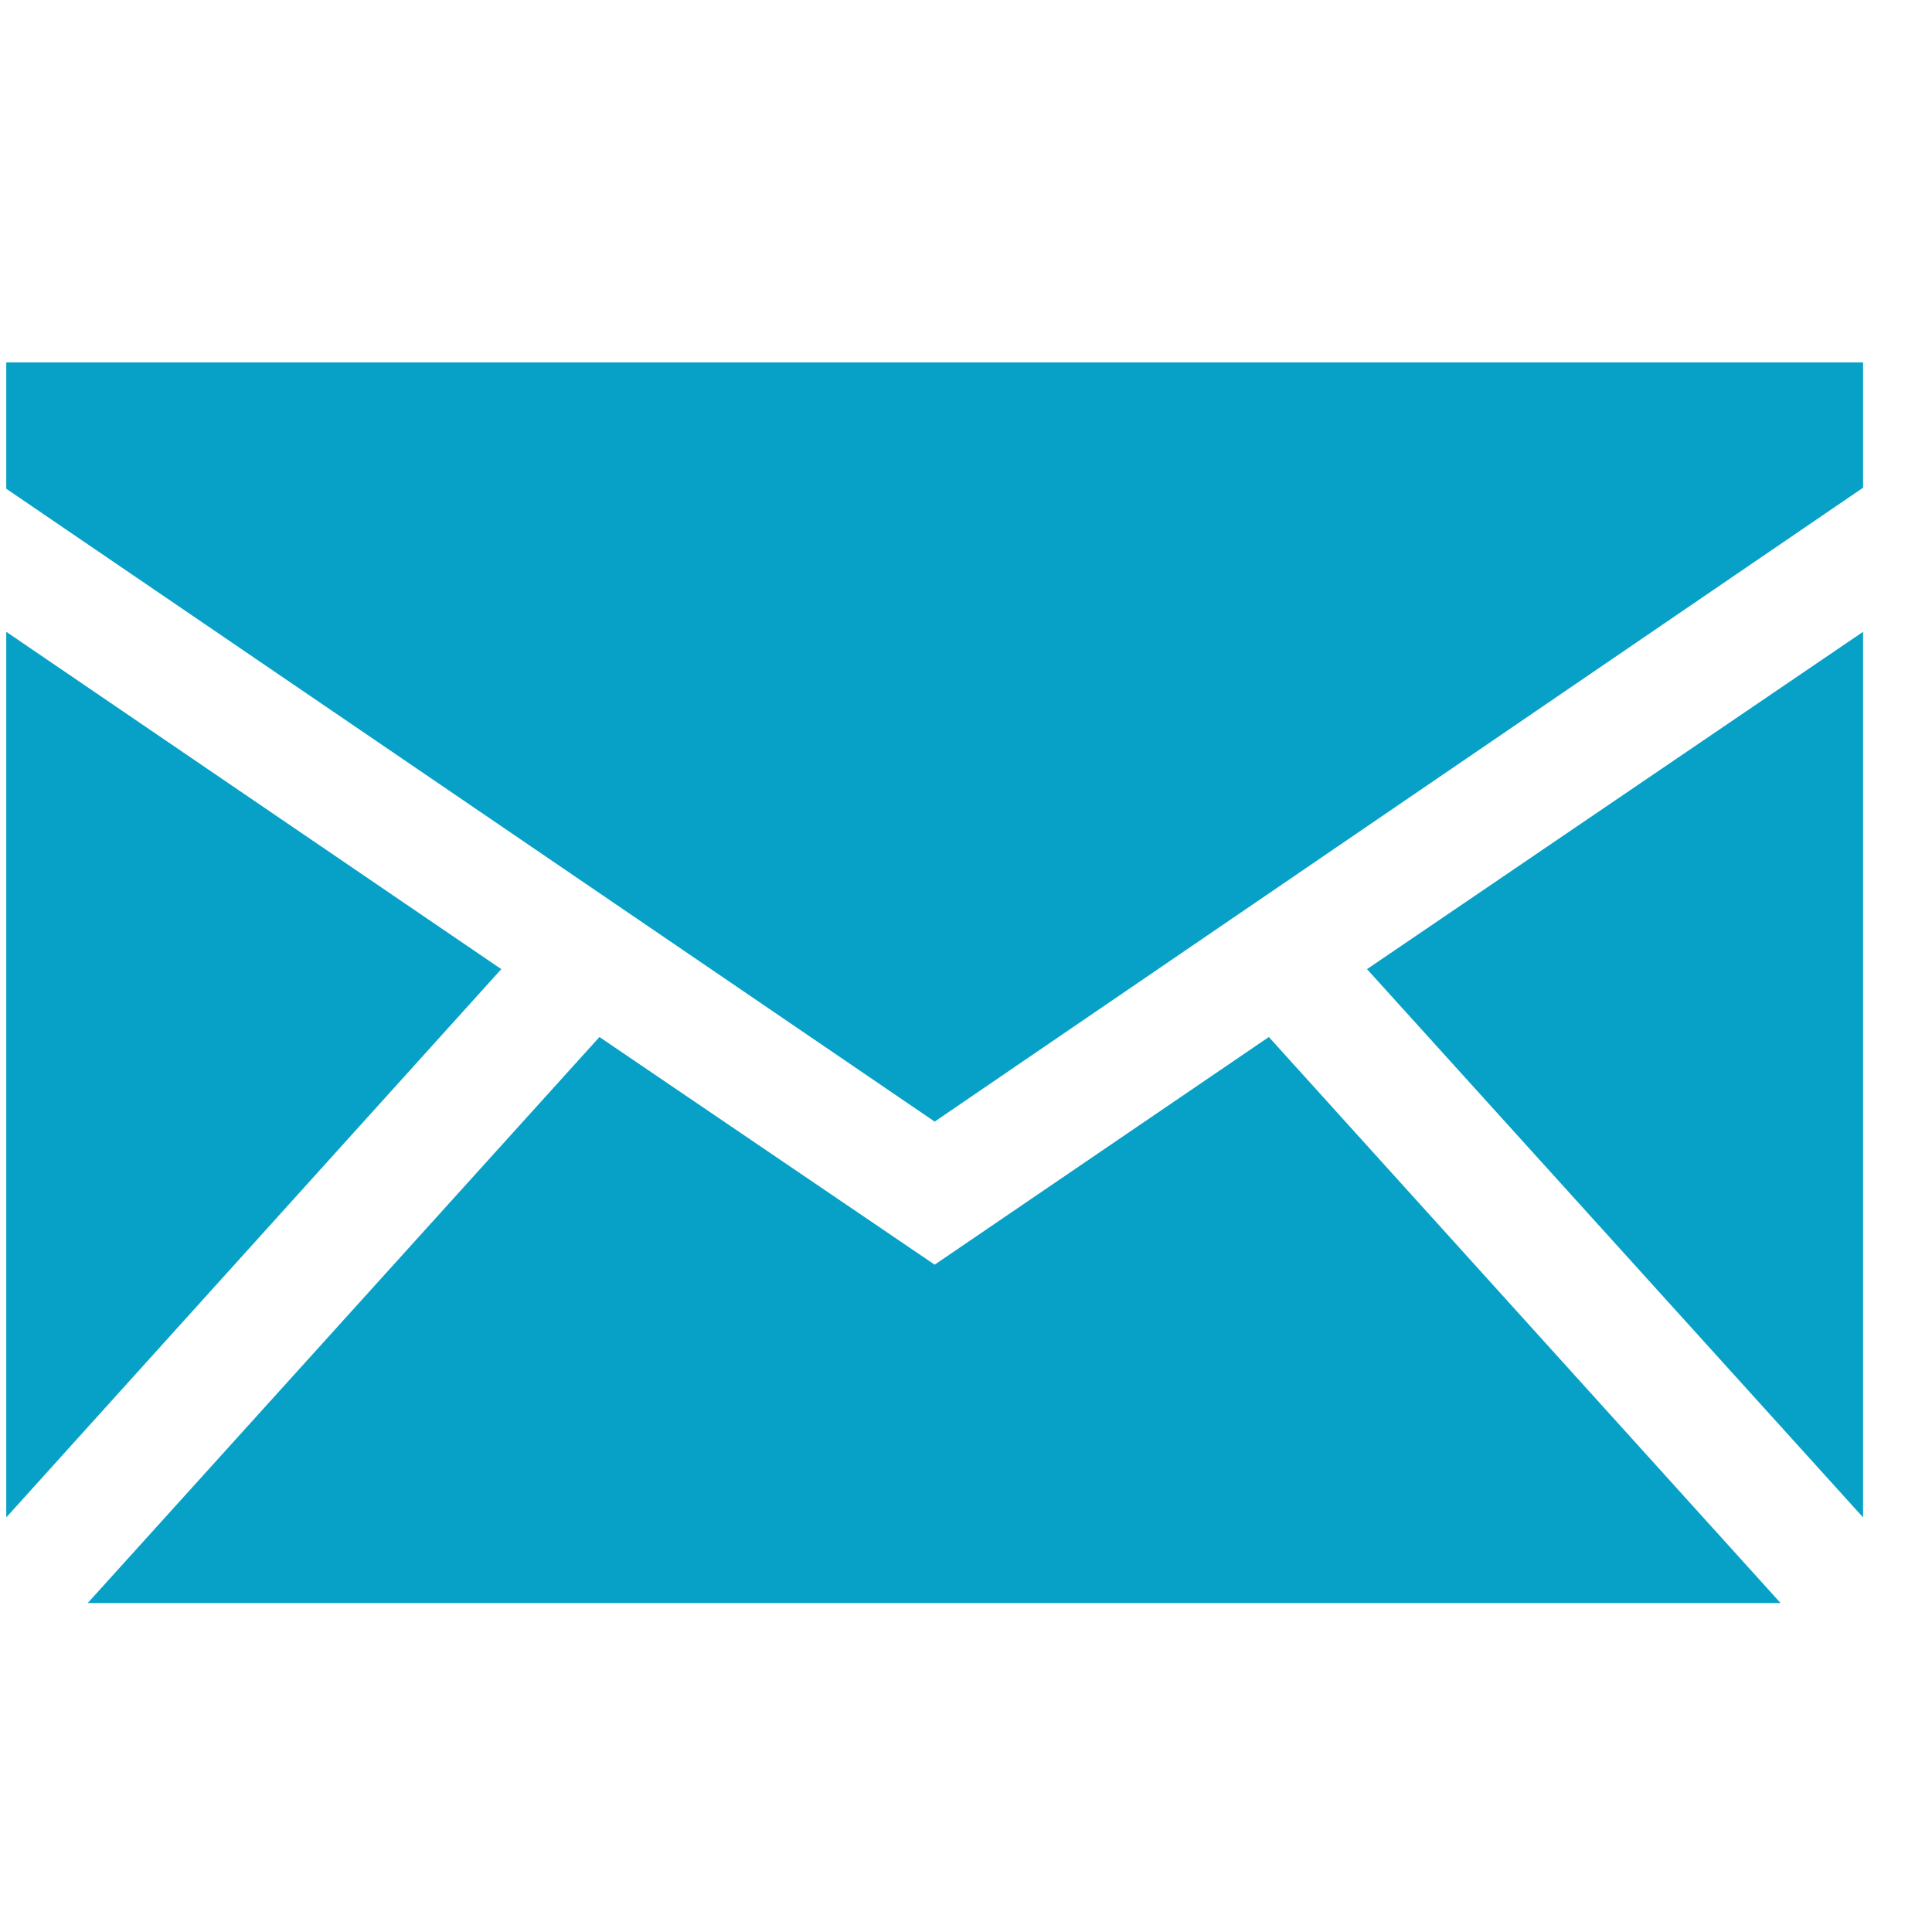
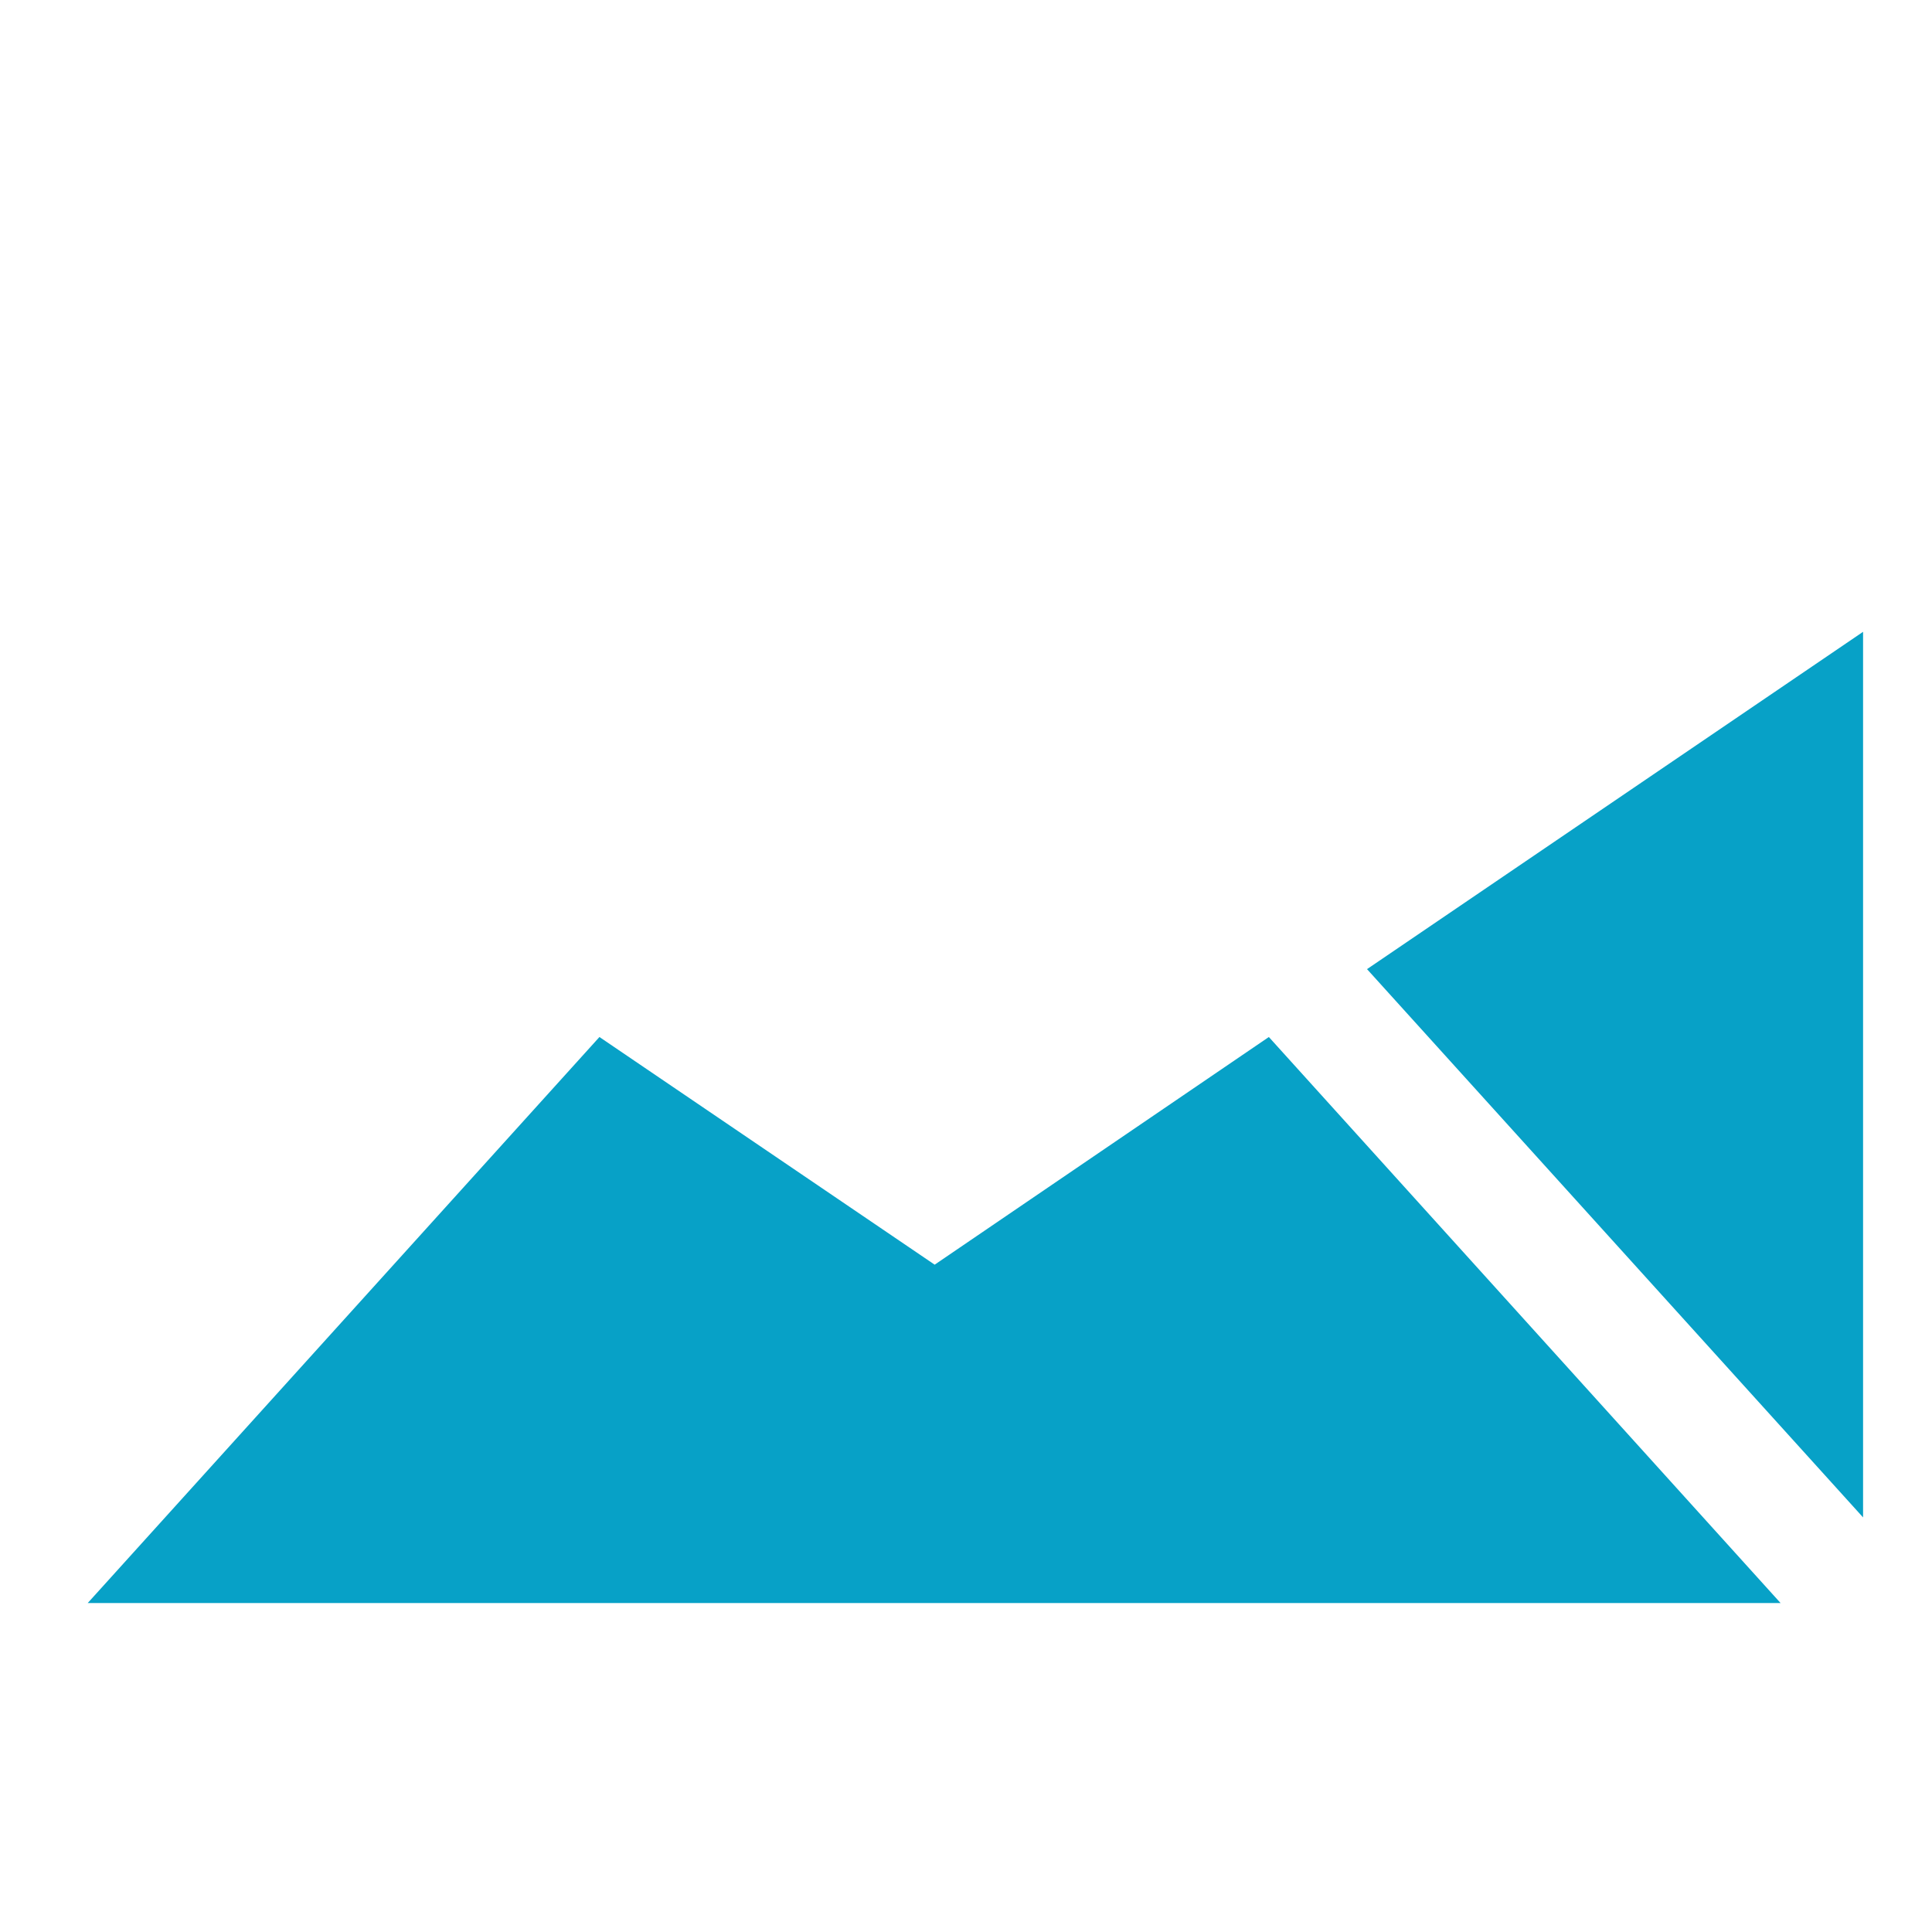
<svg xmlns="http://www.w3.org/2000/svg" version="1.1" id="Layer_1" x="0px" y="0px" viewBox="0 0 185 185" style="enable-background:new 0 0 185 185;" xml:space="preserve">
  <style type="text/css">
	.st0{fill:#07A1C7;}
</style>
  <g>
-     <polygon class="st0" points="0.6,145.3 48,92.8 0.6,60.5  " />
    <polygon class="st0" points="121.5,99.3 89.5,121.1 57.4,99.3 8.4,153.5 170.5,153.5  " />
    <polygon class="st0" points="178.4,60.5 130.9,92.8 178.4,145.3  " />
-     <polygon class="st0" points="178.4,34.7 0.6,34.7 0.6,46.8 89.5,107.4 178.4,46.7  " />
  </g>
</svg>